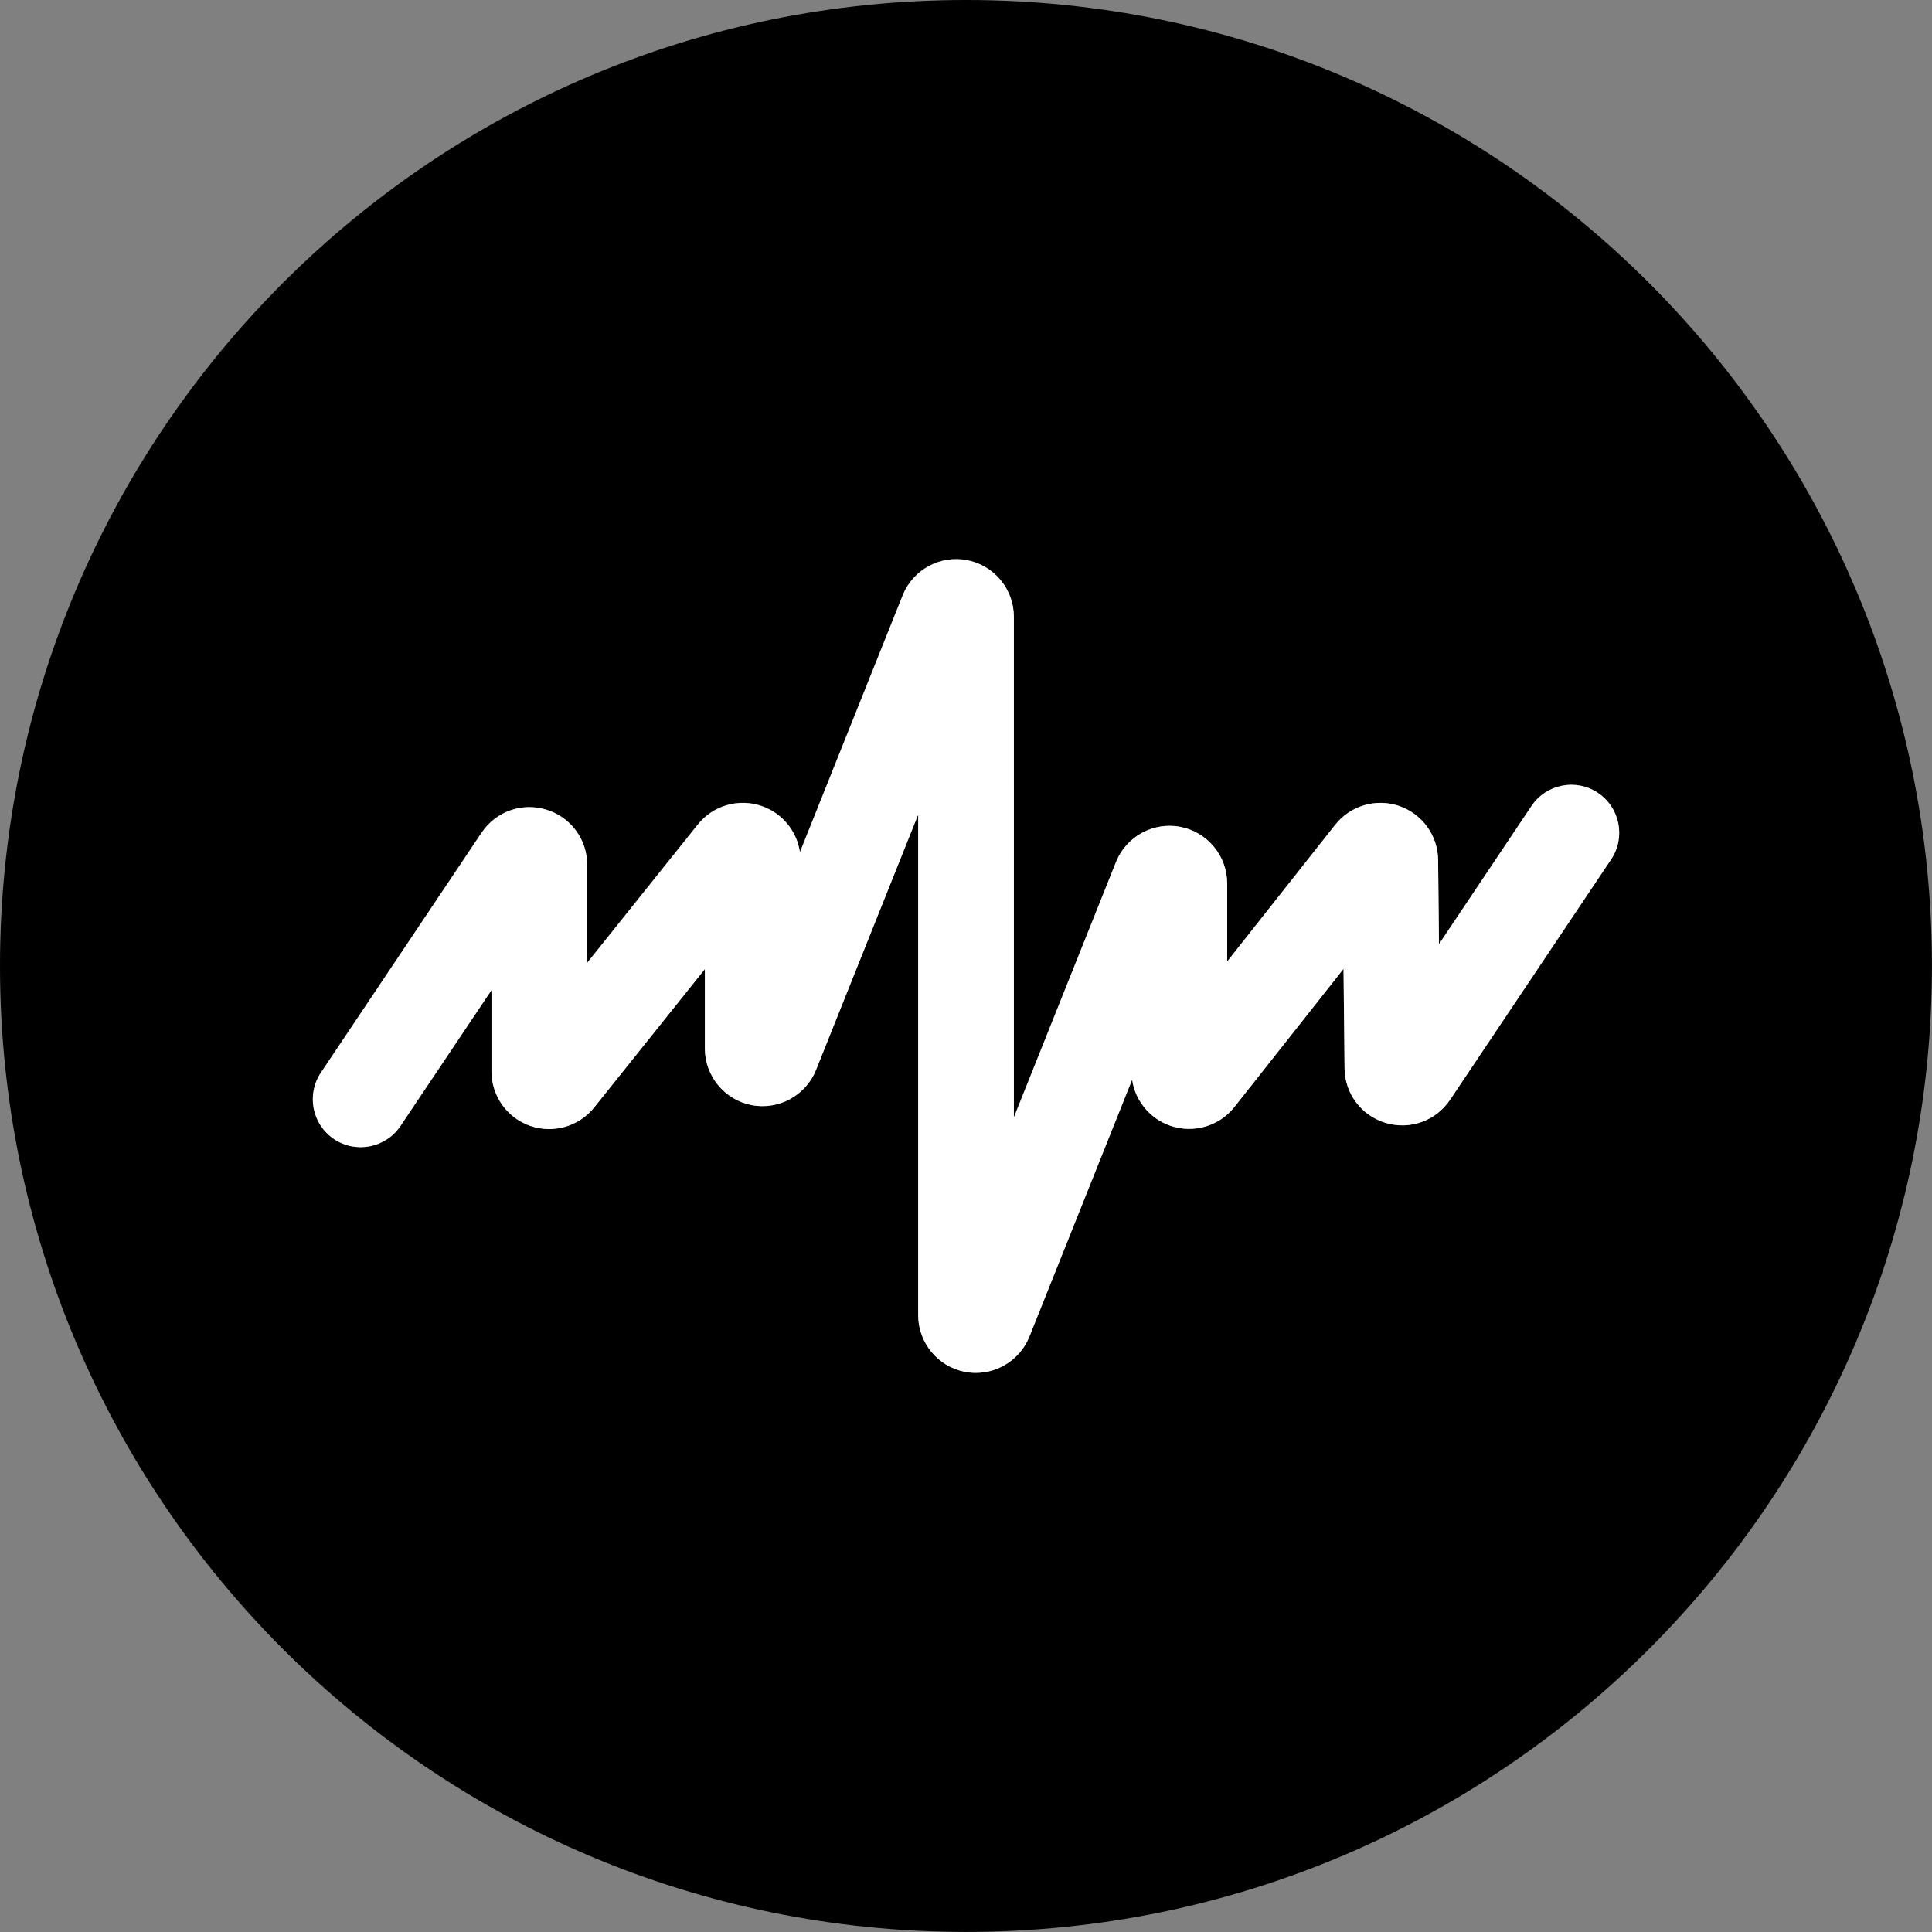
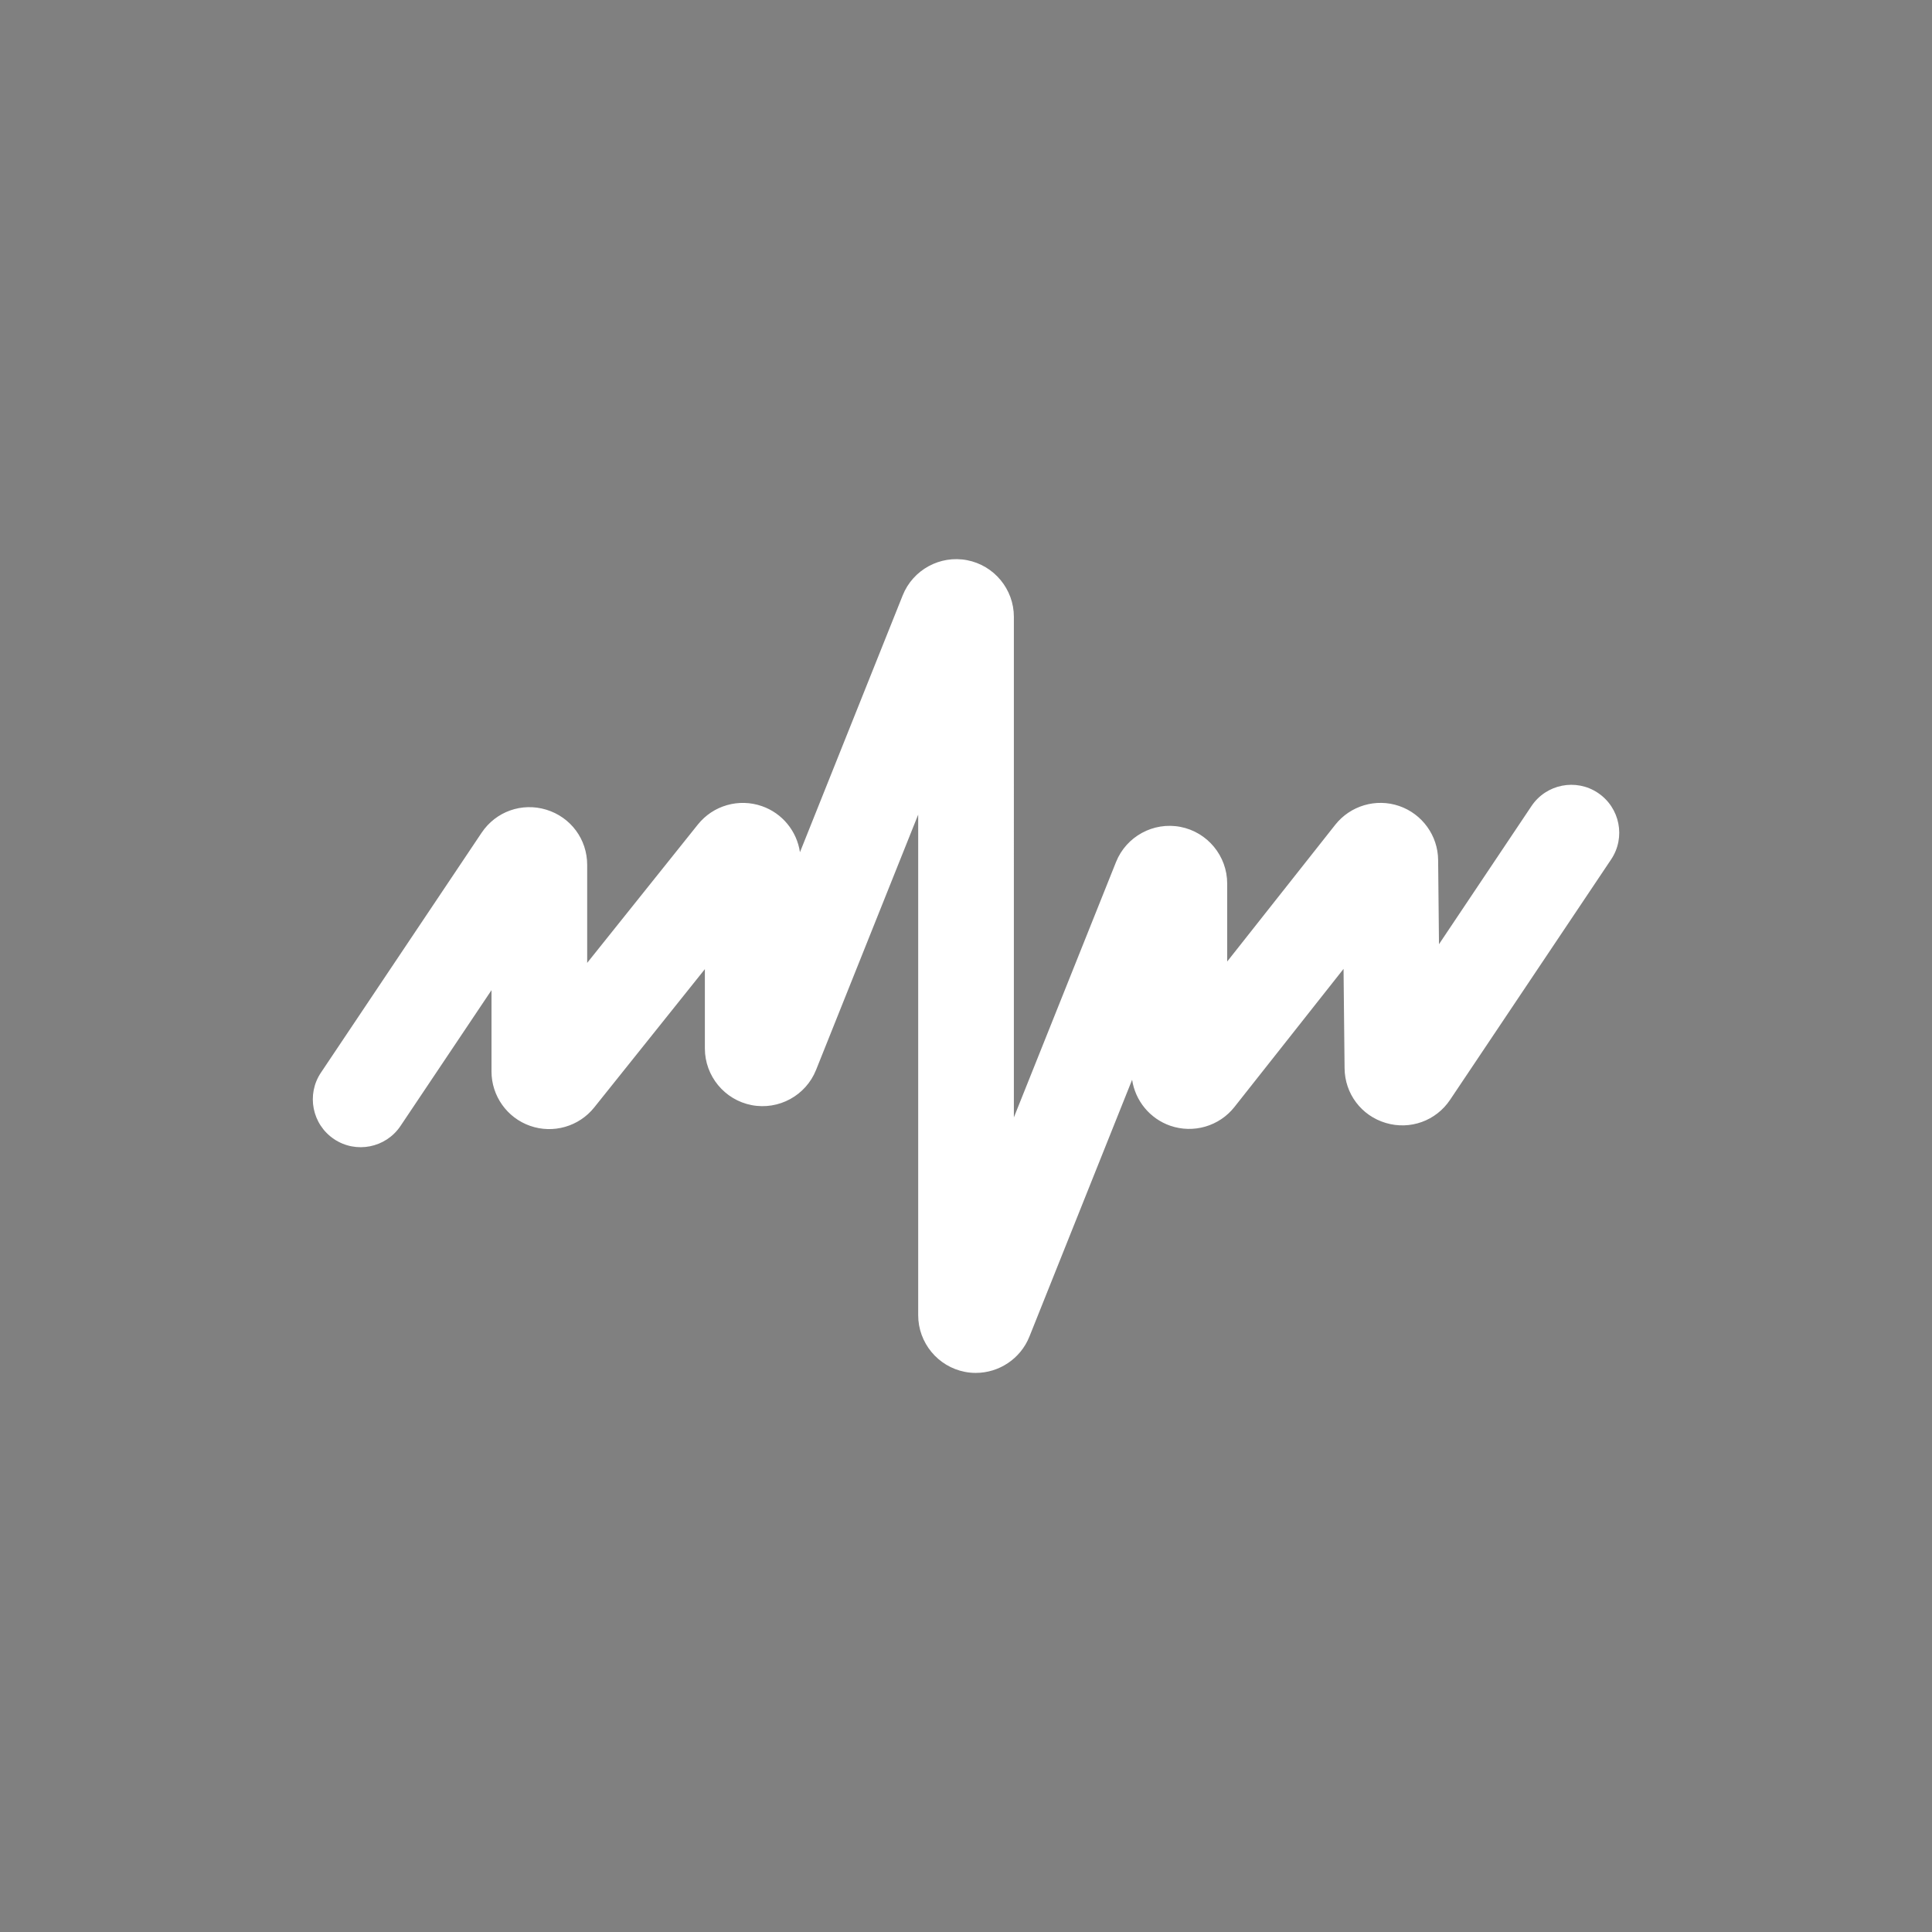
<svg xmlns="http://www.w3.org/2000/svg" viewBox="0 0 317.81 317.81">
  <rect x="0" y="0" width="317.81" height="317.81" fill="#808080" stroke="none" />
  <defs>
    <style>.d{fill:#fff;}</style>
  </defs>
  <g id="a" />
  <g id="b">
    <g id="c">
      <g>
-         <path d="M158.9,0C71.14,0,0,71.14,0,158.9s71.14,158.9,158.9,158.9,158.9-71.14,158.9-158.9S246.66,0,158.9,0Zm106.12,141.35l-26.49,39.54c-2.33,3.48-6.59,5.01-10.59,3.81-4.01-1.2-6.73-4.81-6.77-8.99l-.17-16.35-17.95,22.72c-2.5,3.17-6.74,4.41-10.56,3.08-3.36-1.17-5.75-4.11-6.27-7.56l-16.9,42.26c-1.46,3.65-5,5.96-8.81,5.96-.59,0-1.19-.06-1.79-.17-4.46-.86-7.69-4.78-7.69-9.32v-82.35l-16.8,42c-1.69,4.21-6.15,6.65-10.6,5.79-4.46-.86-7.69-4.78-7.69-9.32v-13.05l-18.2,22.75c-2.51,3.14-6.75,4.36-10.55,3.03-3.8-1.33-6.35-4.93-6.35-8.95v-13.37l-14.97,22.34c-2.42,3.61-7.31,4.58-10.93,2.16-3.61-2.42-4.58-7.31-2.16-10.93l26.43-39.46c2.34-3.49,6.62-5.02,10.64-3.8,4.02,1.22,6.73,4.87,6.73,9.08v16.12l18.2-22.75c2.51-3.14,6.75-4.36,10.55-3.03,3.36,1.18,5.74,4.13,6.25,7.58l16.9-42.25c1.69-4.21,6.14-6.65,10.6-5.79,4.46,.86,7.69,4.78,7.69,9.32v82.35l16.8-42c1.69-4.21,6.15-6.65,10.6-5.79,4.46,.86,7.69,4.78,7.69,9.32v12.83l17.77-22.49c2.49-3.15,6.71-4.39,10.51-3.1,3.8,1.3,6.38,4.87,6.42,8.88l.14,13.86,15.22-22.73c2.42-3.61,7.31-4.58,10.93-2.16,3.61,2.42,4.58,7.31,2.16,10.93Z" />
        <path class="d" d="M262.86,130.43c-3.61-2.42-8.51-1.45-10.93,2.16l-15.22,22.73-.14-13.86c-.04-4.01-2.62-7.58-6.42-8.88-3.8-1.3-8.02-.05-10.51,3.1l-17.77,22.49v-12.83c0-4.54-3.24-8.46-7.69-9.32-4.46-.86-8.92,1.58-10.6,5.79l-16.8,42V101.47c0-4.54-3.24-8.46-7.69-9.32-4.46-.86-8.92,1.58-10.6,5.79l-16.9,42.25c-.5-3.45-2.89-6.41-6.25-7.58-3.8-1.33-8.04-.12-10.55,3.03l-18.2,22.75v-16.12c0-4.21-2.7-7.85-6.73-9.08-4.02-1.22-8.3,.3-10.64,3.8l-26.43,39.46c-2.42,3.61-1.45,8.51,2.16,10.93,3.61,2.42,8.51,1.45,10.93-2.16l14.97-22.34v13.37c0,4.02,2.55,7.62,6.35,8.95,3.8,1.33,8.03,.12,10.55-3.03l18.2-22.75v13.05c0,4.54,3.24,8.46,7.69,9.32,4.46,.86,8.92-1.58,10.6-5.79l16.8-42v82.35c0,4.54,3.24,8.46,7.69,9.32,.6,.12,1.2,.17,1.79,.17,3.81,0,7.35-2.32,8.81-5.96l16.9-42.26c.52,3.45,2.91,6.39,6.27,7.56,3.81,1.32,8.06,.09,10.56-3.08l17.95-22.72,.17,16.35c.04,4.18,2.76,7.8,6.77,8.99,4.01,1.2,8.27-.34,10.59-3.81l26.49-39.54c2.42-3.61,1.45-8.51-2.16-10.93Z" />
      </g>
    </g>
  </g>
</svg>